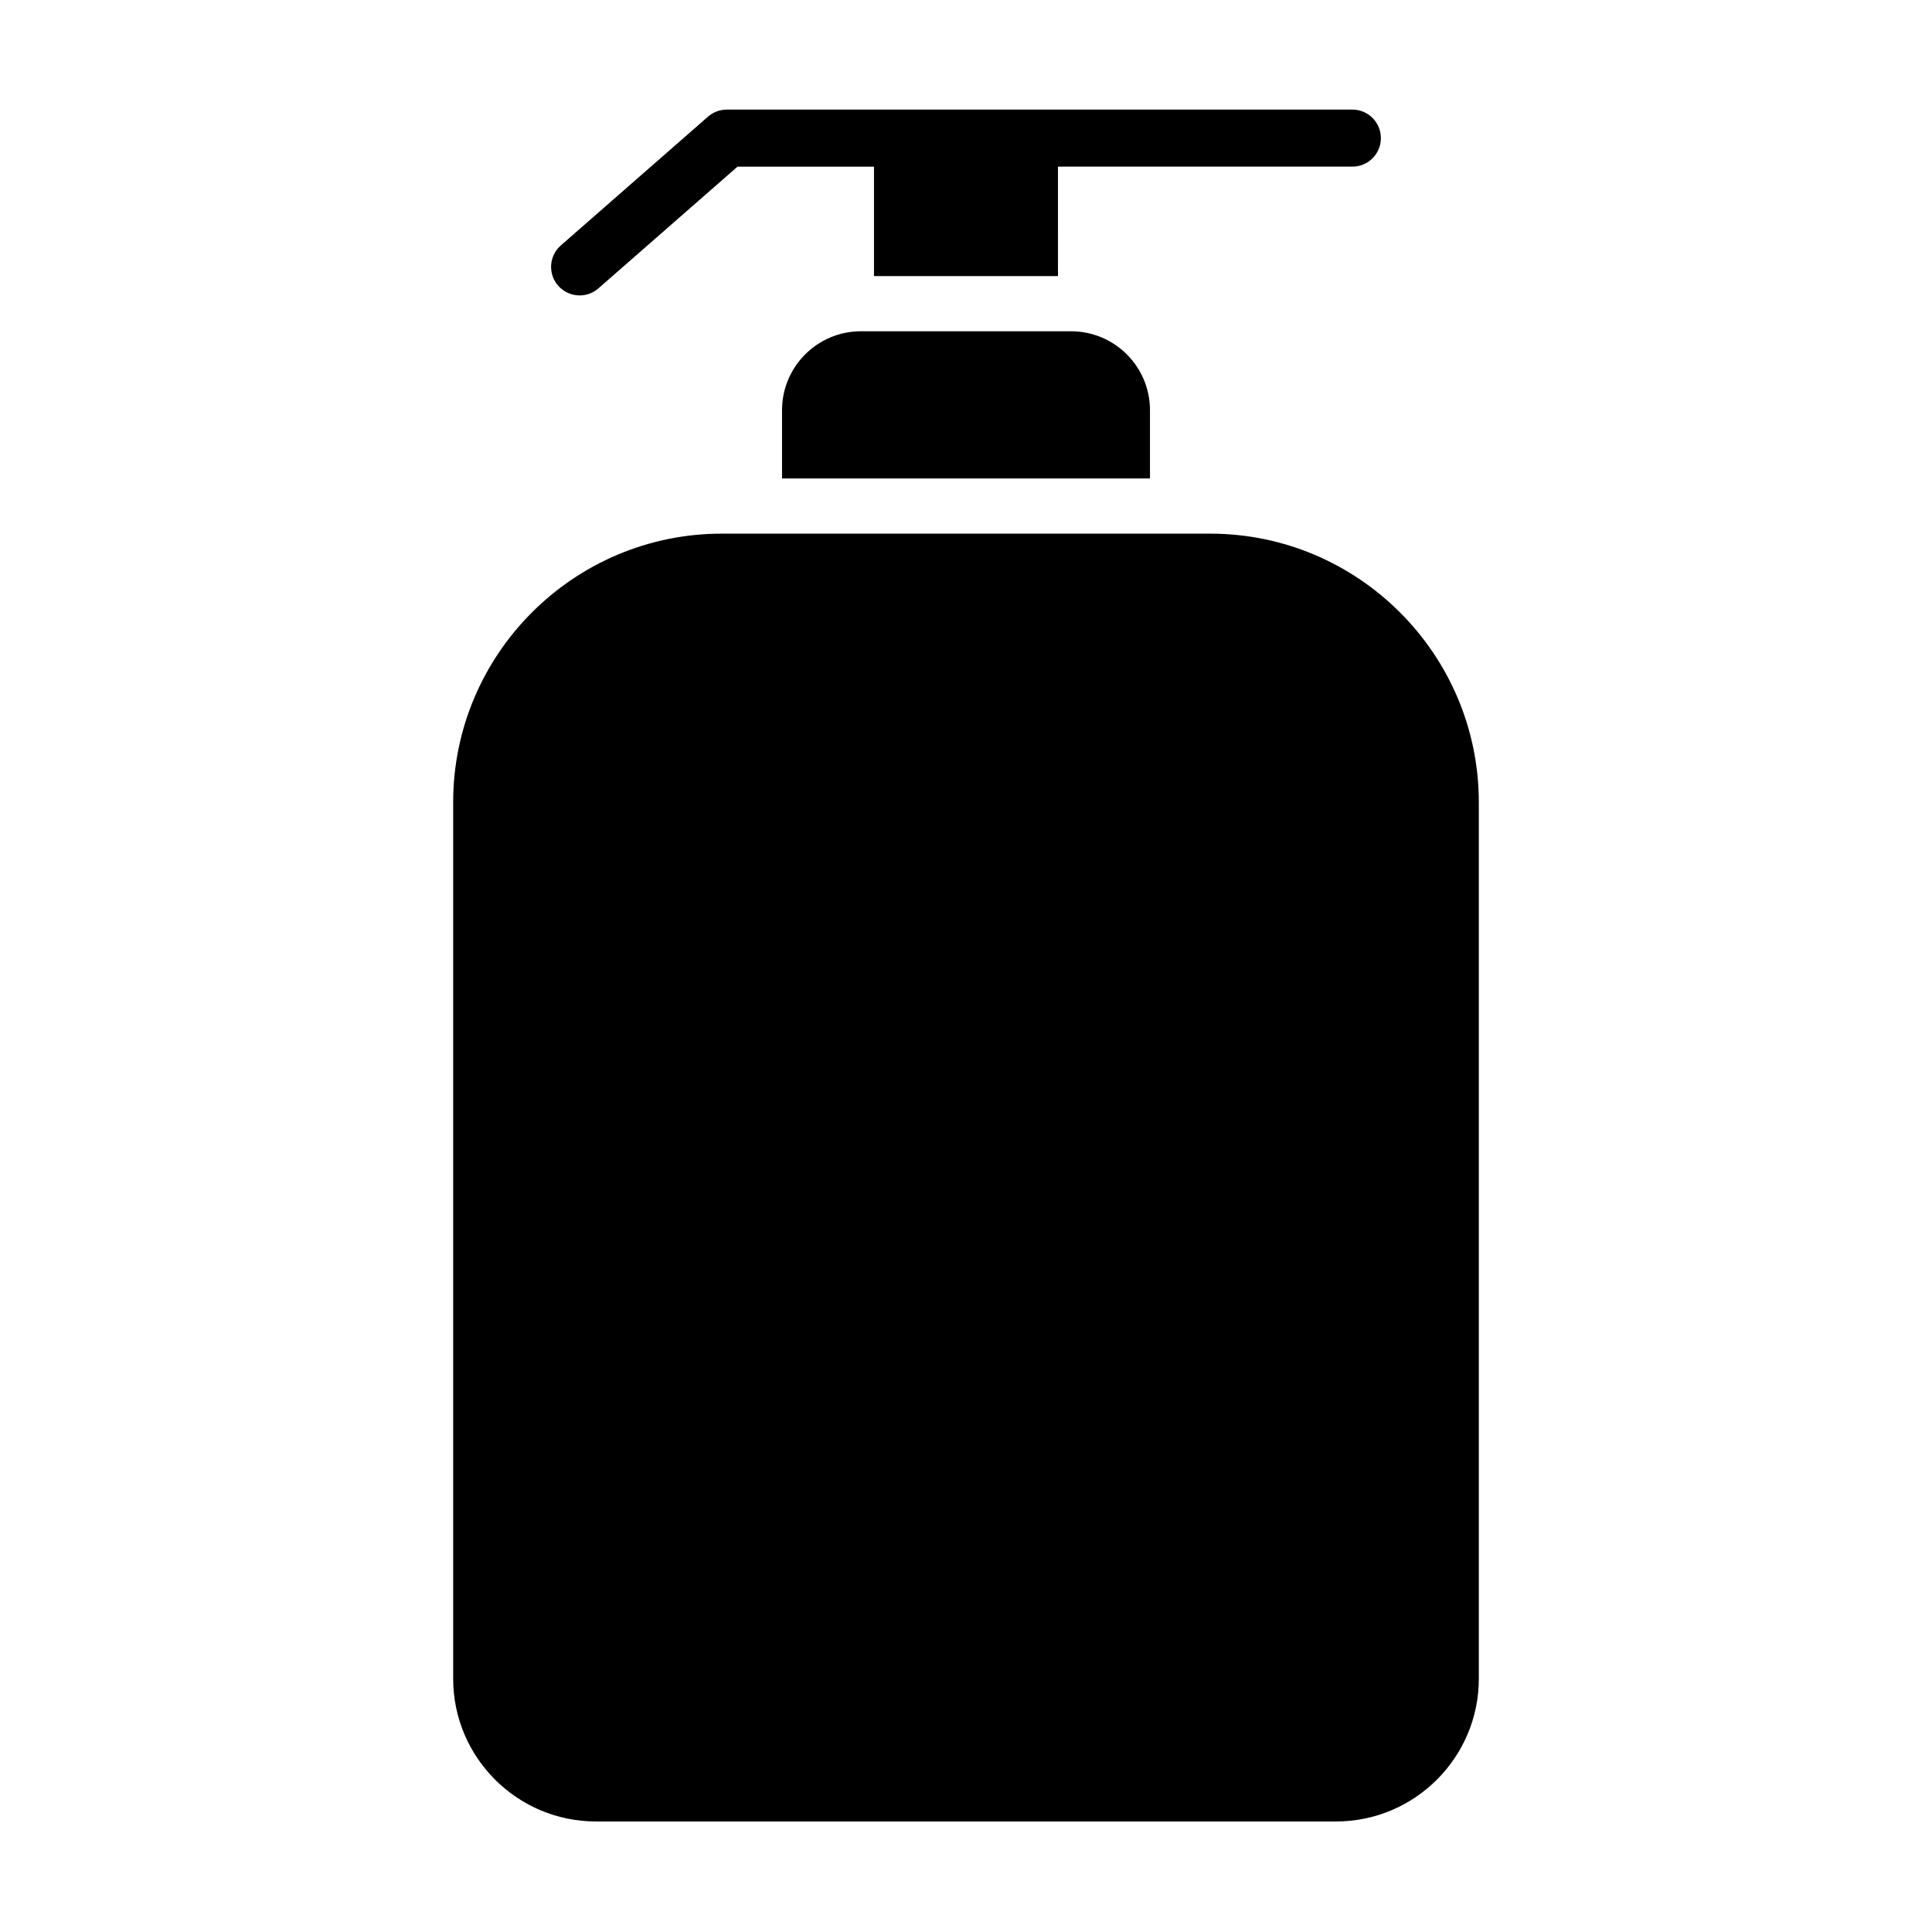
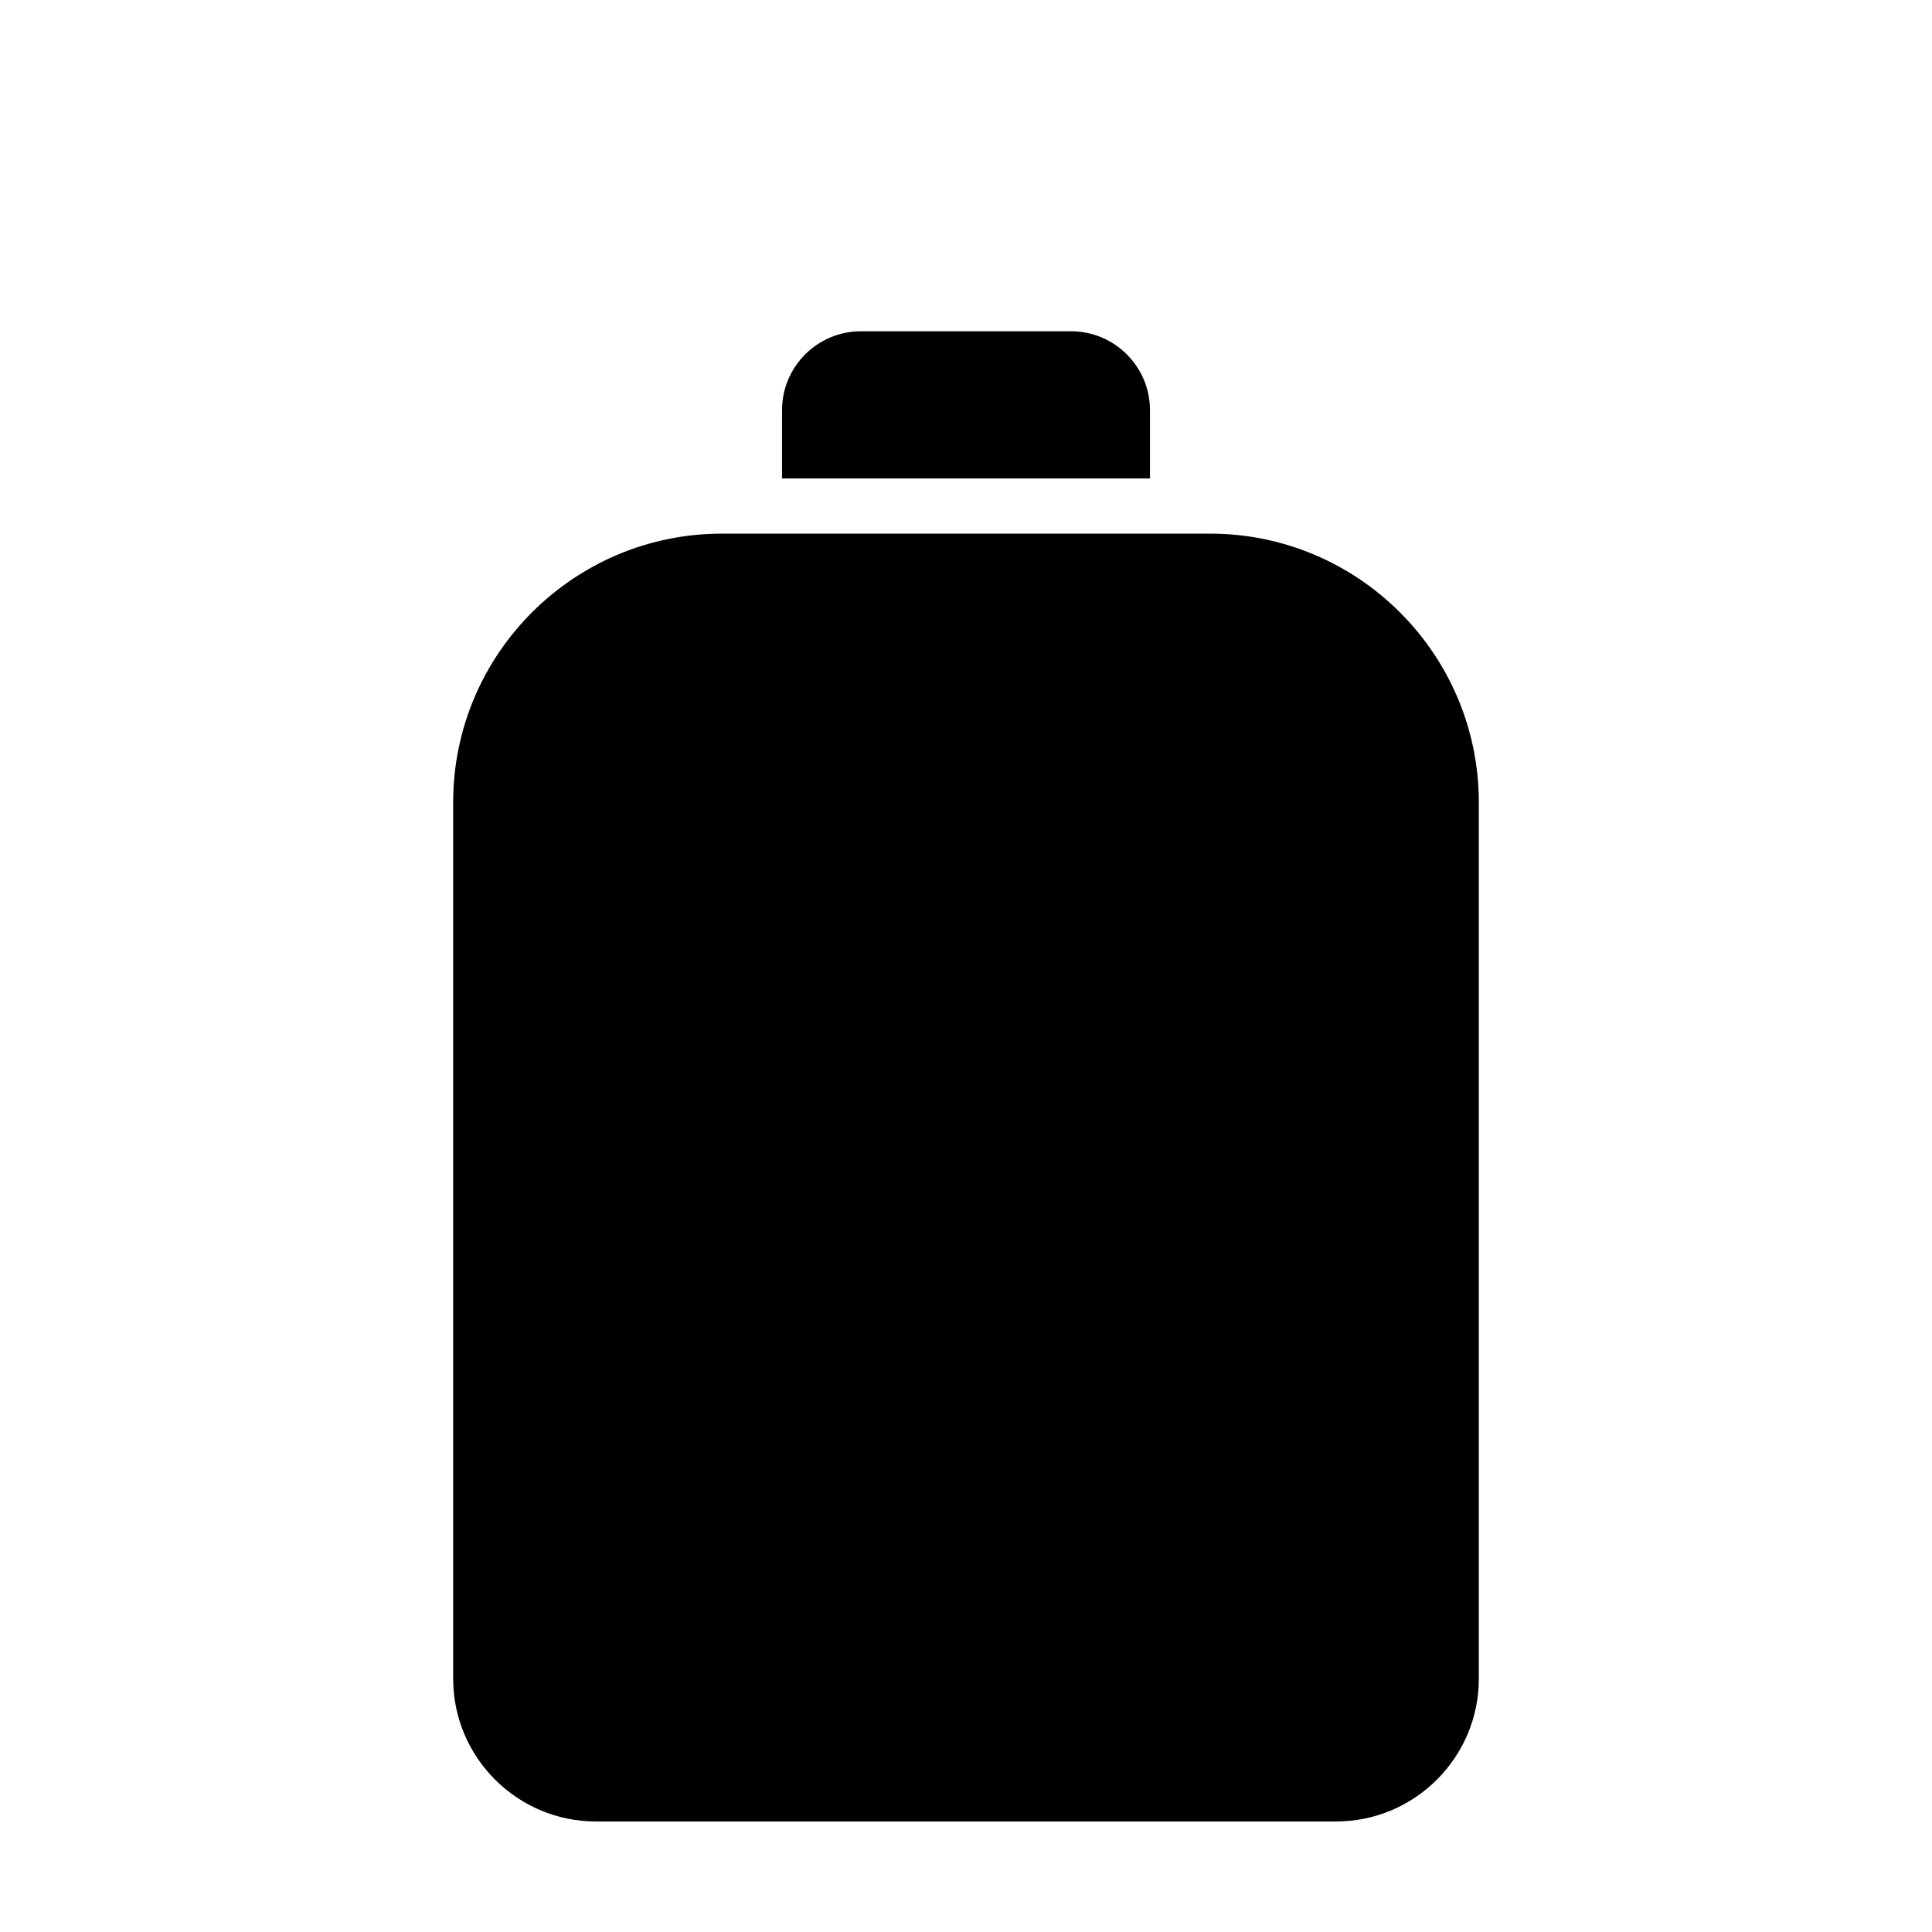
<svg xmlns="http://www.w3.org/2000/svg" fill="#000000" width="800px" height="800px" version="1.1" viewBox="144 144 512 512">
  <g>
    <path d="m464.69 285.42h-129.39c-39.266 0-71.207 31.941-71.207 71.207v232.24c0 20.867 16.973 37.84 37.84 37.84h196.13c20.867 0 37.84-16.973 37.84-37.84v-232.23c-0.004-39.27-31.949-71.215-71.219-71.215z" />
-     <path d="m297.61 222.29c1.77 0 3.543-0.613 4.973-1.867l36.867-32.258h36.164v29.008h48.758l0.004-29.012h78.012c4.176 0 7.559-3.379 7.559-7.559 0-4.176-3.379-7.559-7.559-7.559l-165.78 0.004c-1.828 0-3.598 0.664-4.977 1.867l-39.004 34.129c-3.144 2.746-3.461 7.523-0.711 10.664 1.496 1.703 3.586 2.582 5.691 2.582z" />
    <path d="m372.15 231.79c-11.527 0-20.902 9.383-20.902 20.906v18.098h97.508v-18.098c0-11.527-9.375-20.906-20.902-20.906z" />
  </g>
</svg>